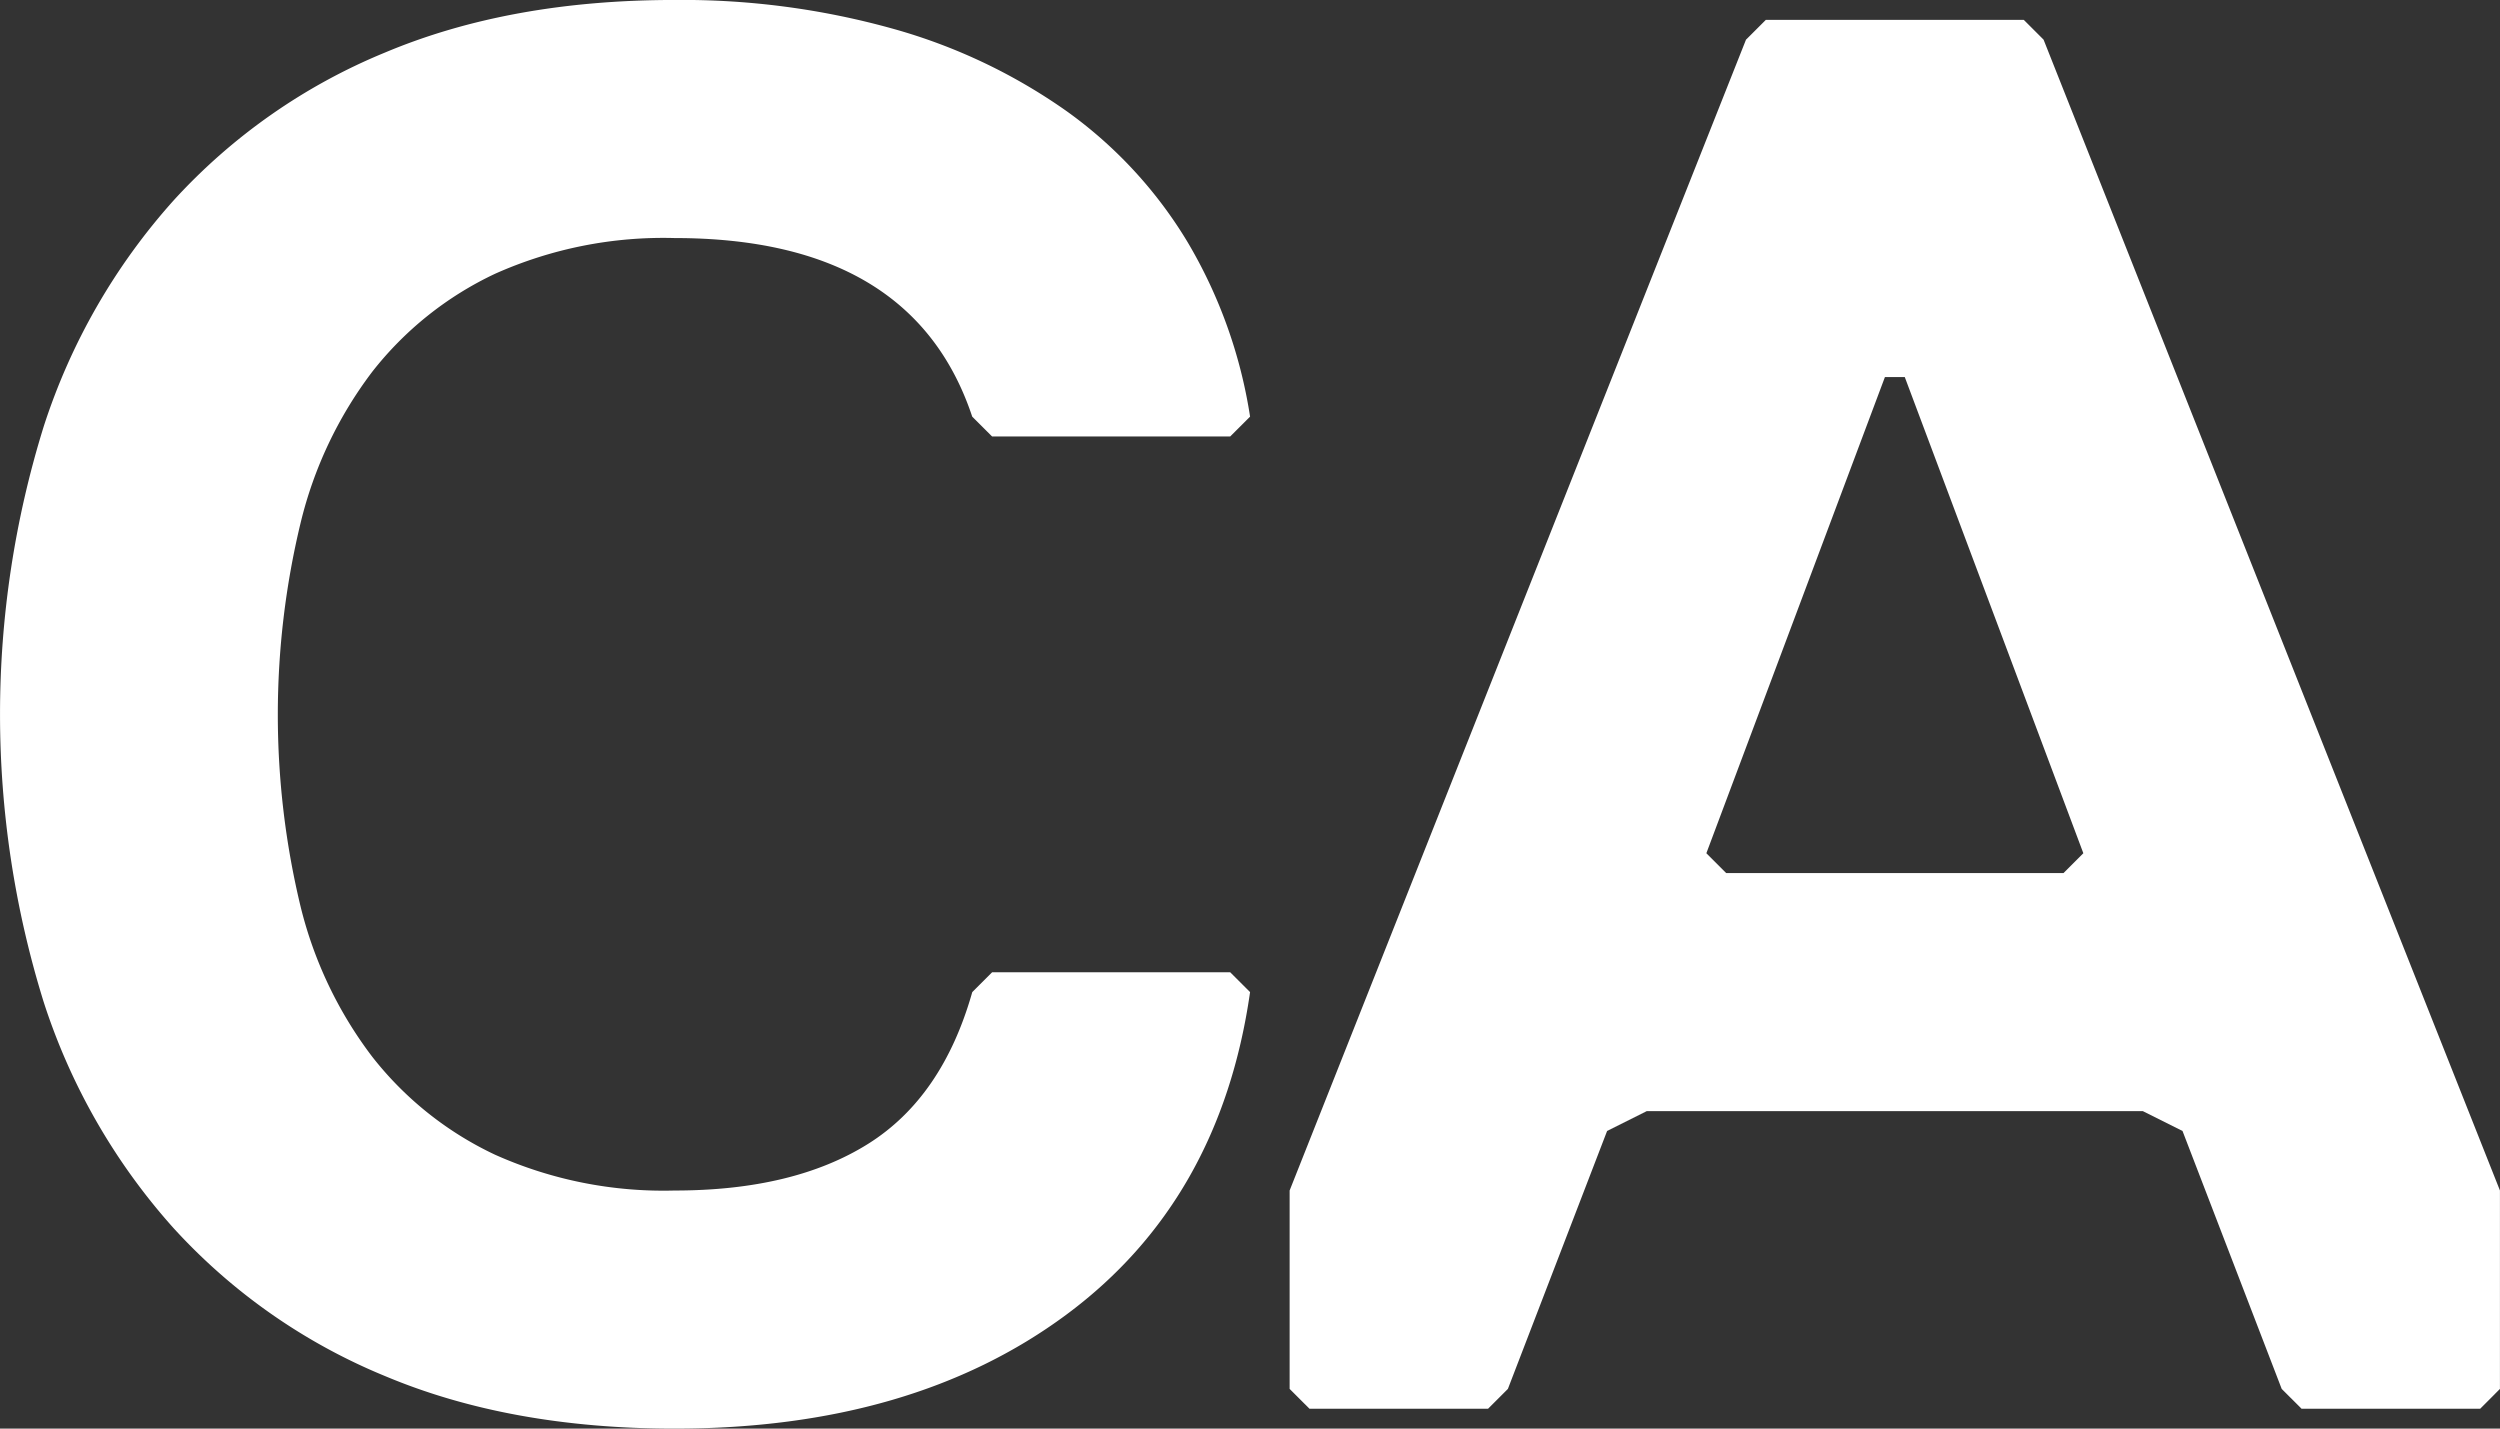
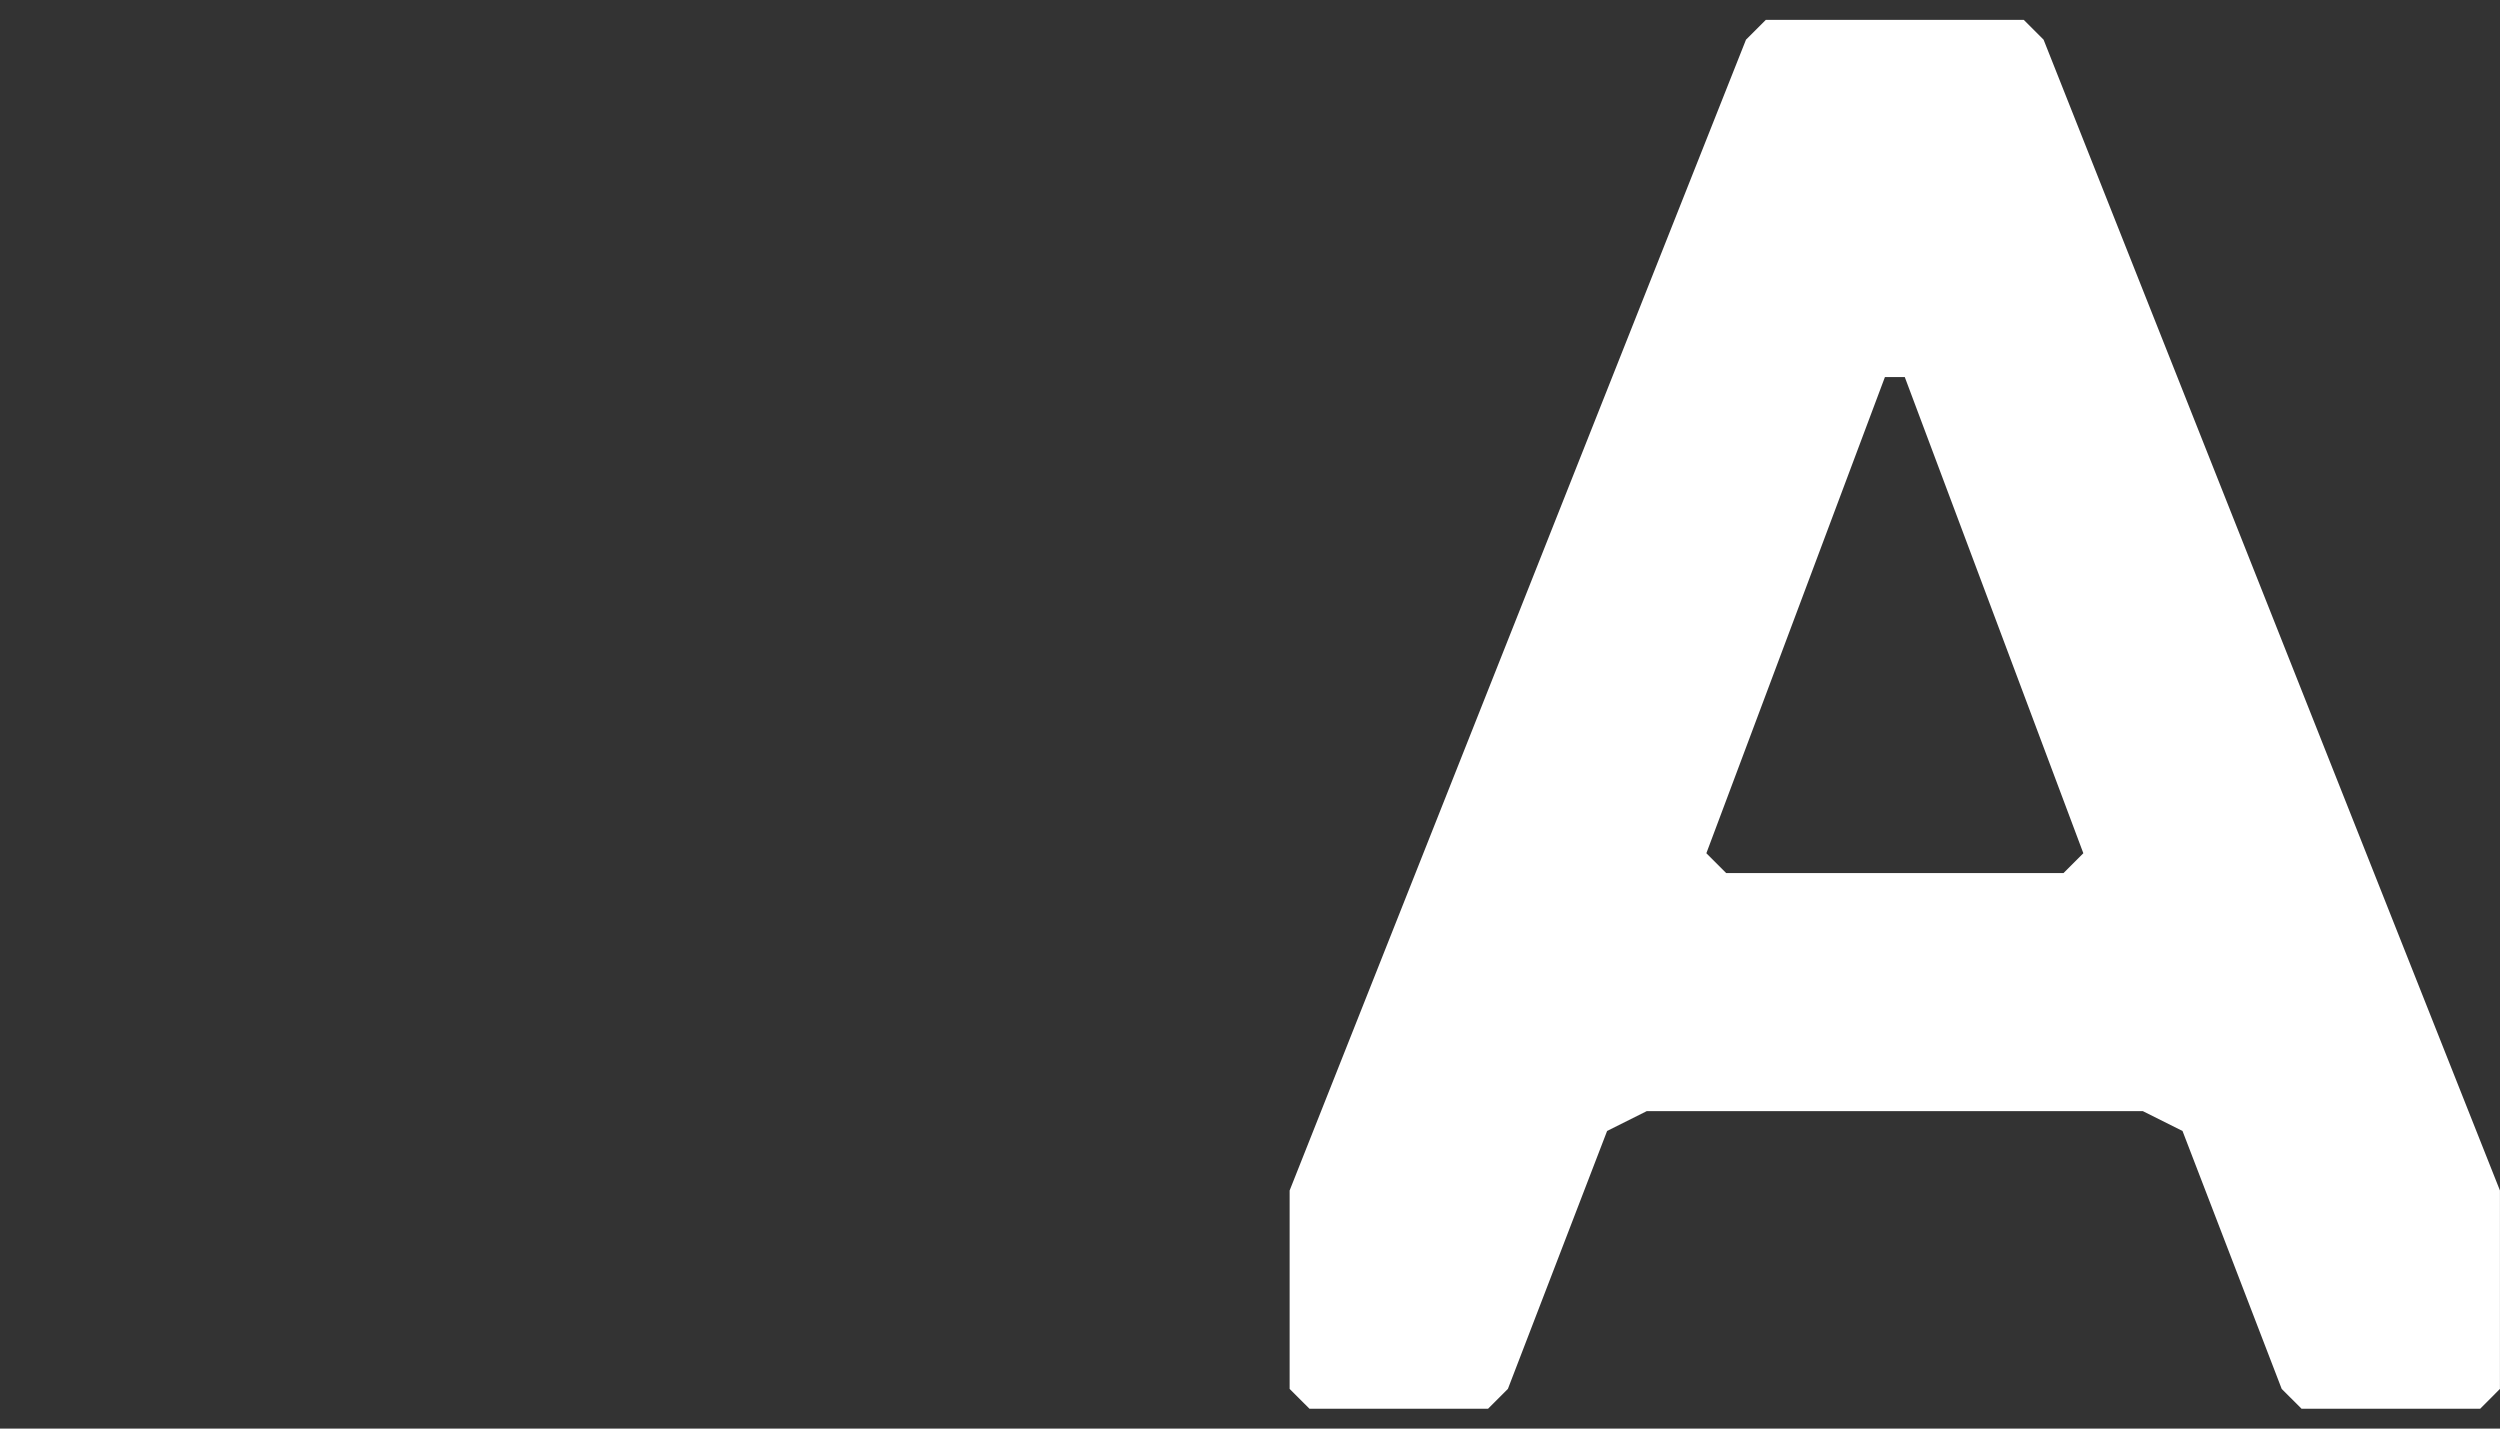
<svg xmlns="http://www.w3.org/2000/svg" width="215.907" height="123.376" viewBox="0 0 215.907 123.376">
  <rect x="0" y="0" width="215.907" height="123.376" fill="#333333" stroke="none" />
  <defs>
    <style>.a{fill:#fff;}</style>
  </defs>
  <g transform="translate(-3596.282 -5905.381)">
-     <path class="a" d="M3654.542,6008.2q10.281,0,16.708-4.028t9-13.109l1.714-1.712h20.562l1.715,1.712q-2.572,17.995-15.852,27.846t-33.843,9.854q-14.224,0-25.017-4.541a50.875,50.875,0,0,1-18.25-12.766,54.2,54.2,0,0,1-11.224-19.535,83.763,83.763,0,0,1,0-49.7,54.171,54.171,0,0,1,11.224-19.533,50.868,50.868,0,0,1,18.25-12.766q10.794-4.542,25.017-4.541a67.635,67.635,0,0,1,18.85,2.483,48.63,48.63,0,0,1,14.993,7.112,37.929,37.929,0,0,1,10.453,11.31,42.106,42.106,0,0,1,5.4,15.079l-1.715,1.712H3681.96l-1.714-1.712q-5.141-15.423-25.7-15.423a35.592,35.592,0,0,0-15.507,3.084,29.319,29.319,0,0,0-10.624,8.483,35.291,35.291,0,0,0-6.17,13.024,70.753,70.753,0,0,0,0,33.157,35.316,35.316,0,0,0,6.17,12.938,29.3,29.3,0,0,0,10.624,8.481A35.584,35.584,0,0,0,3654.542,6008.2Z" transform="translate(0 -0.002)" />
    <path class="a" d="M4045.127,6030.655H4029.7l-1.714-1.713-8.566-22.276-3.429-1.715h-42.838l-3.427,1.715-8.568,22.276-1.713,1.713h-15.423l-1.714-1.713v-17.135l39.412-99.387,1.713-1.713h22.276l1.713,1.713,39.412,99.387v17.135Zm-49.694-89.1h-1.713l-15.422,41.125,1.713,1.714h29.131l1.713-1.714Z" transform="translate(-234.65 -3.611)" />
  </g>
</svg>